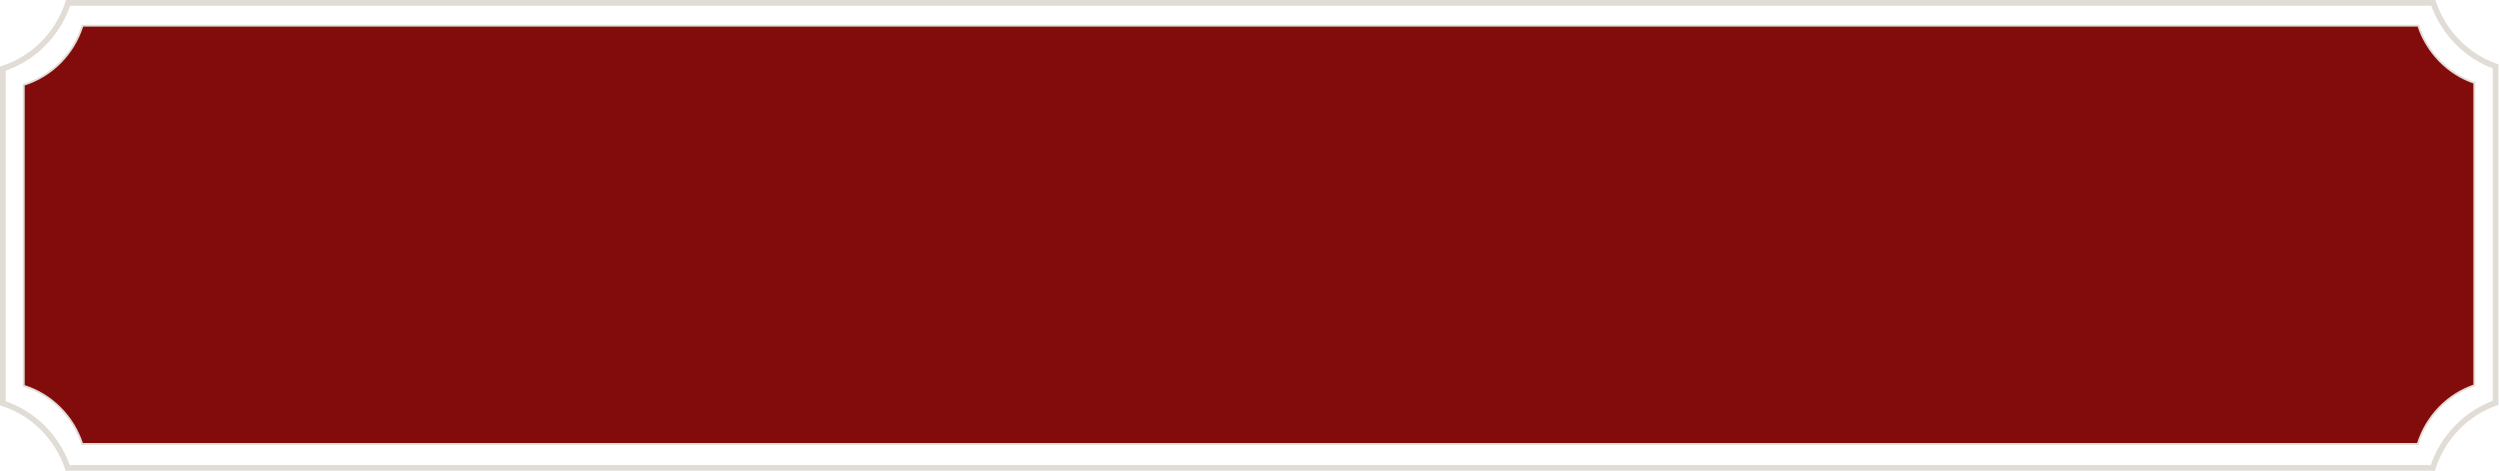
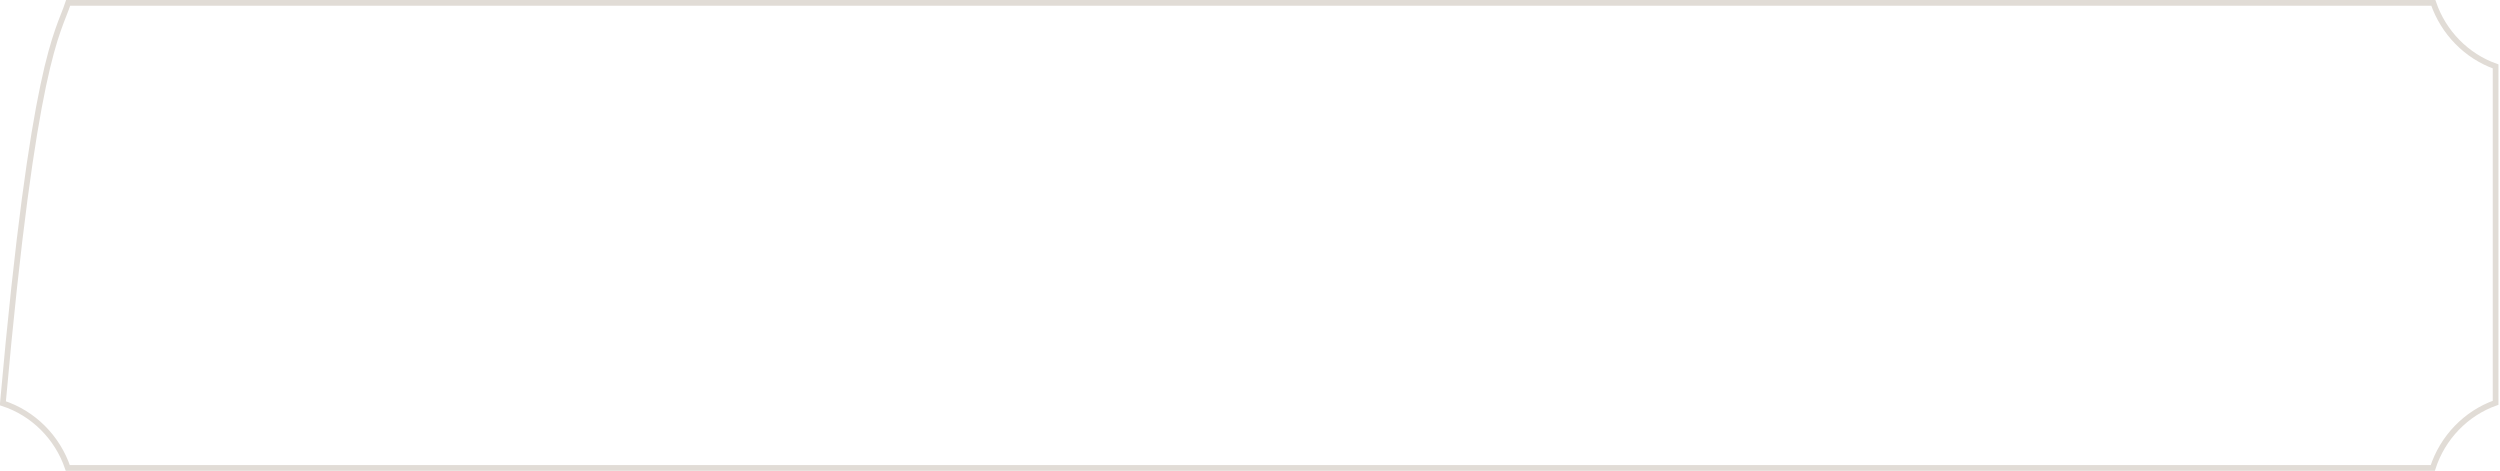
<svg xmlns="http://www.w3.org/2000/svg" width="1315" height="248" viewBox="0 0 1315 248" fill="none">
-   <path d="M1279.93 1.5C1285.25 17.107 1297.38 29.482 1312.69 34.928V211.87C1297.1 217.404 1284.82 230.135 1279.65 246.13H35.648C30.194 230.02 17.48 217.319 1.5 212.129V36.101C17.686 30.847 30.51 17.895 35.85 1.5H1279.93Z" stroke="#E1DCD6" stroke-width="3" />
-   <path d="M1272 13.5C1276.63 27.648 1287.62 38.845 1301.5 43.576V202.682C1287.37 207.487 1276.25 219.004 1271.76 233.5H43.239C38.496 218.902 26.979 207.415 12.5 202.931V44.605C27.163 40.065 38.778 28.352 43.411 13.5H1272Z" fill="#820C0B" stroke="#E1DCD6" />
+   <path d="M1279.93 1.5C1285.25 17.107 1297.38 29.482 1312.69 34.928V211.87C1297.1 217.404 1284.82 230.135 1279.65 246.13H35.648C30.194 230.02 17.48 217.319 1.5 212.129C17.686 30.847 30.51 17.895 35.85 1.5H1279.93Z" stroke="#E1DCD6" stroke-width="3" />
</svg>